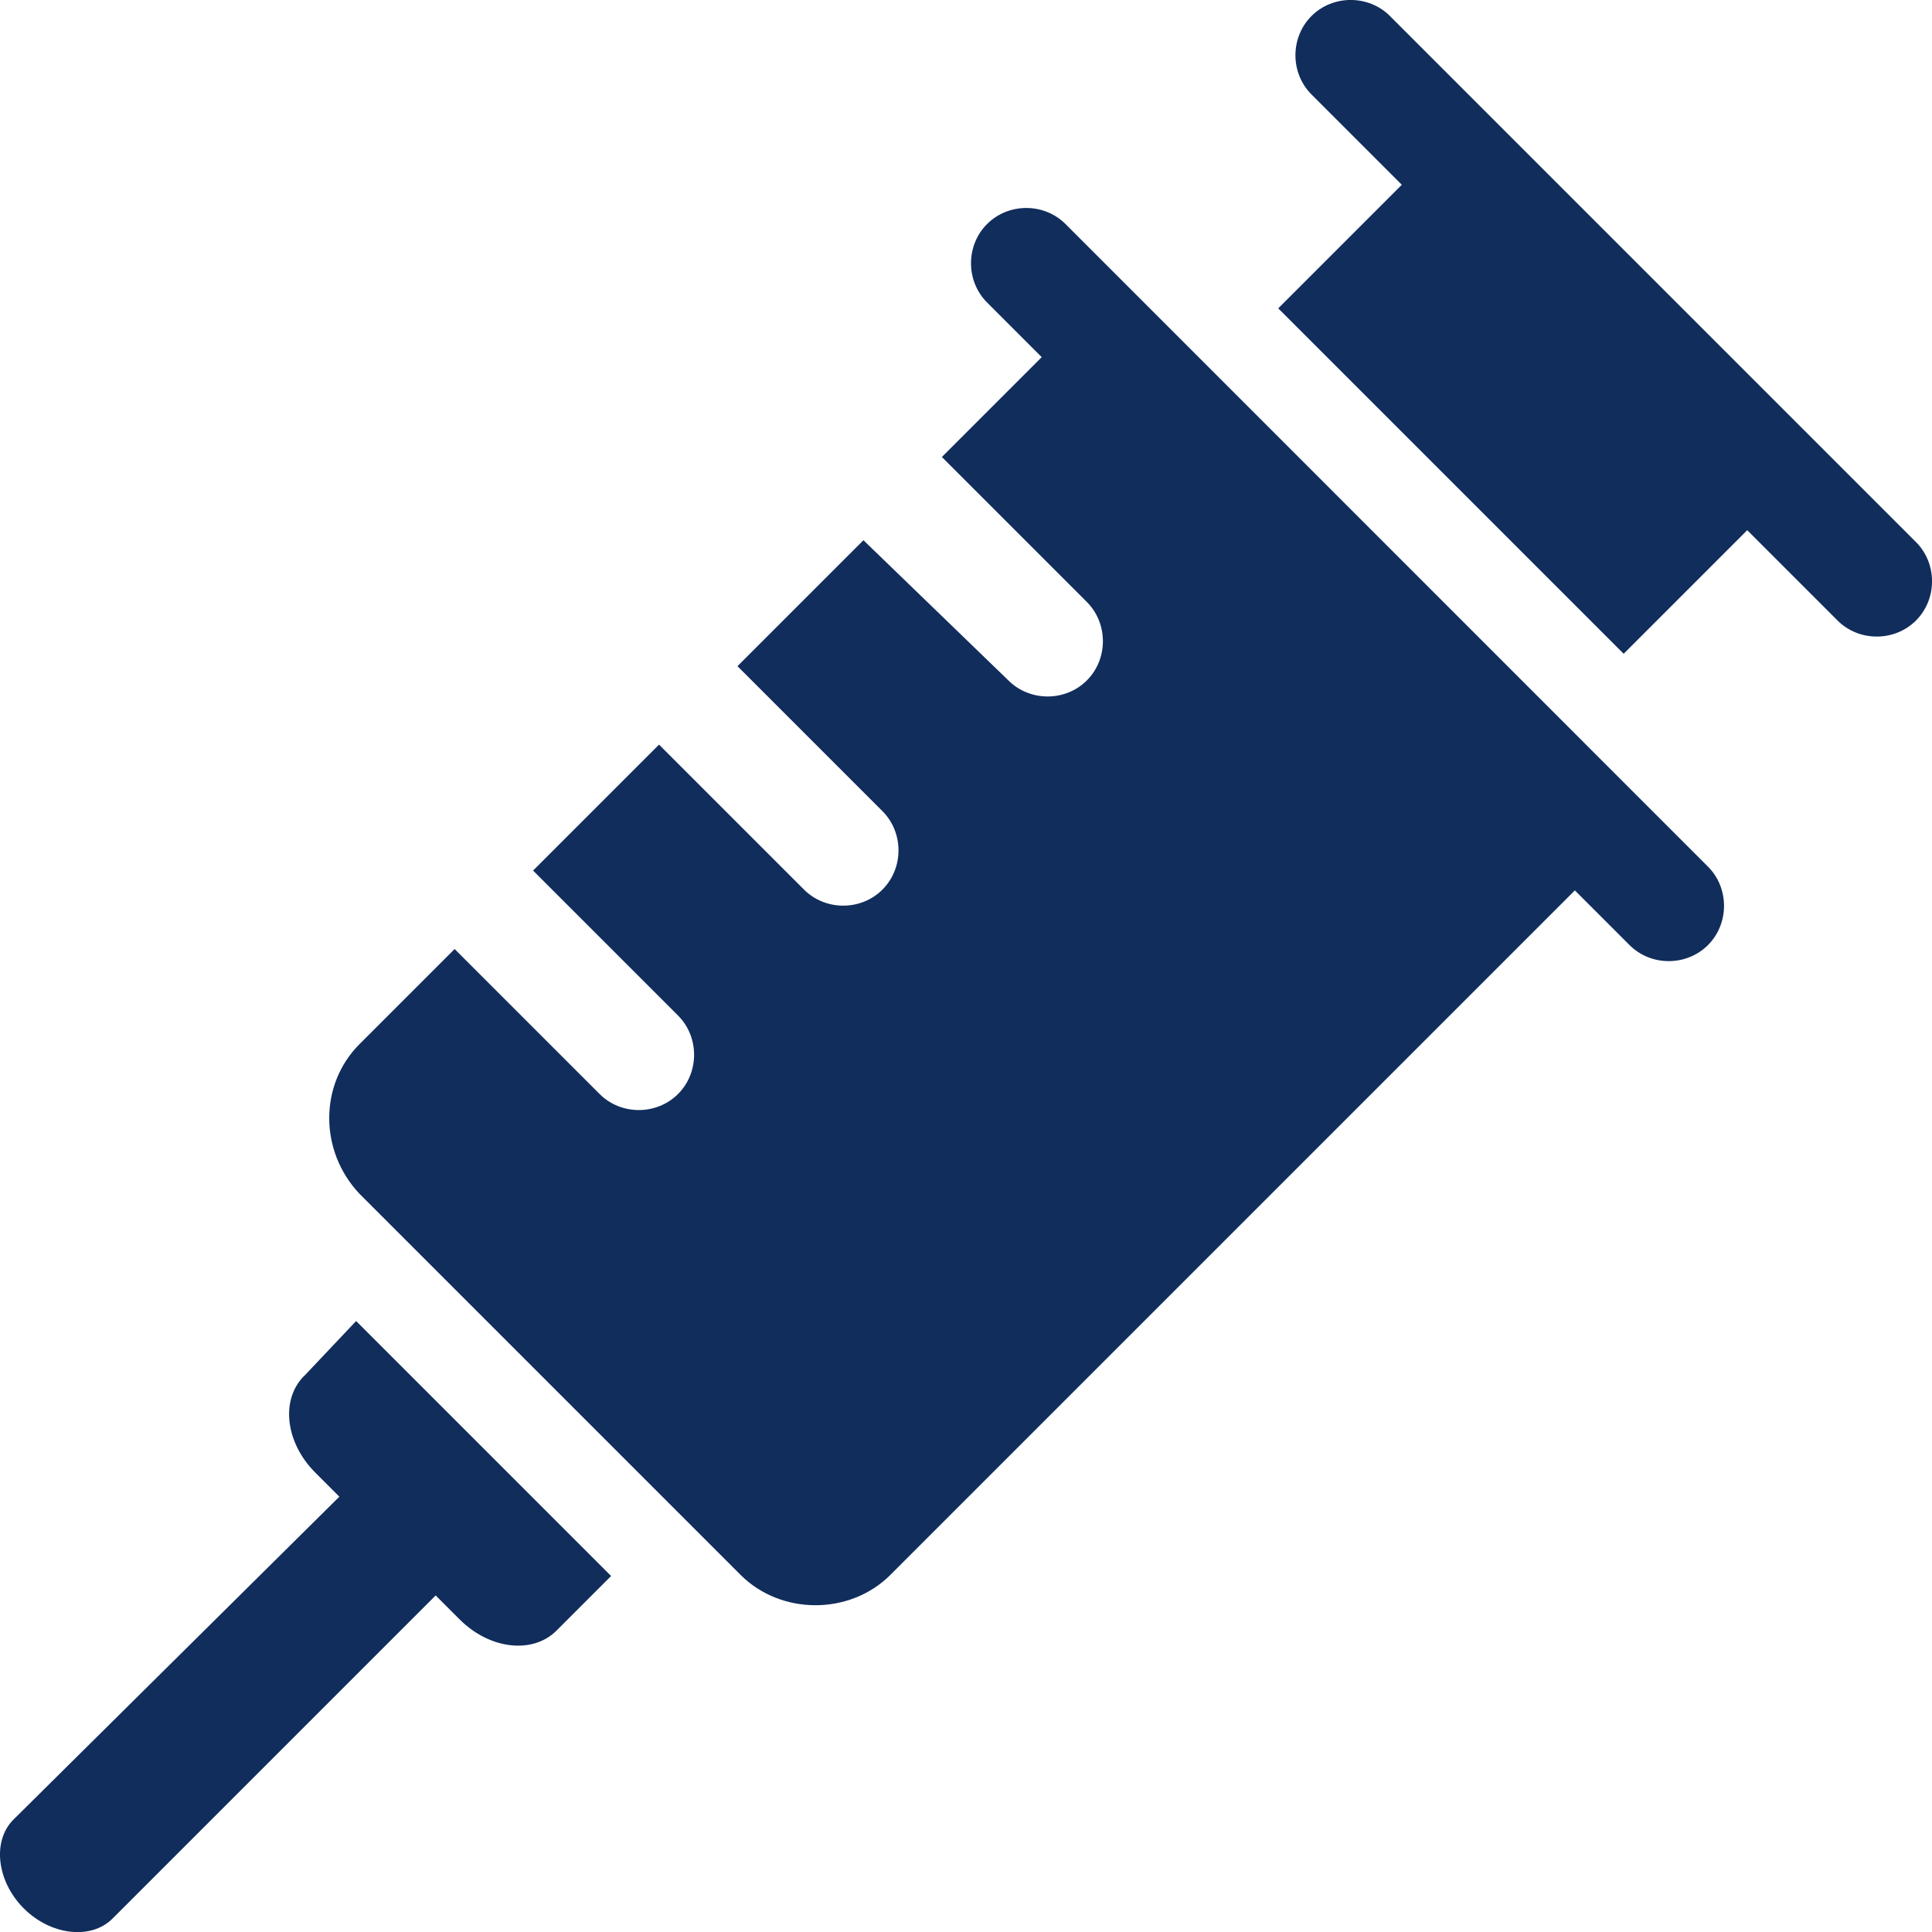
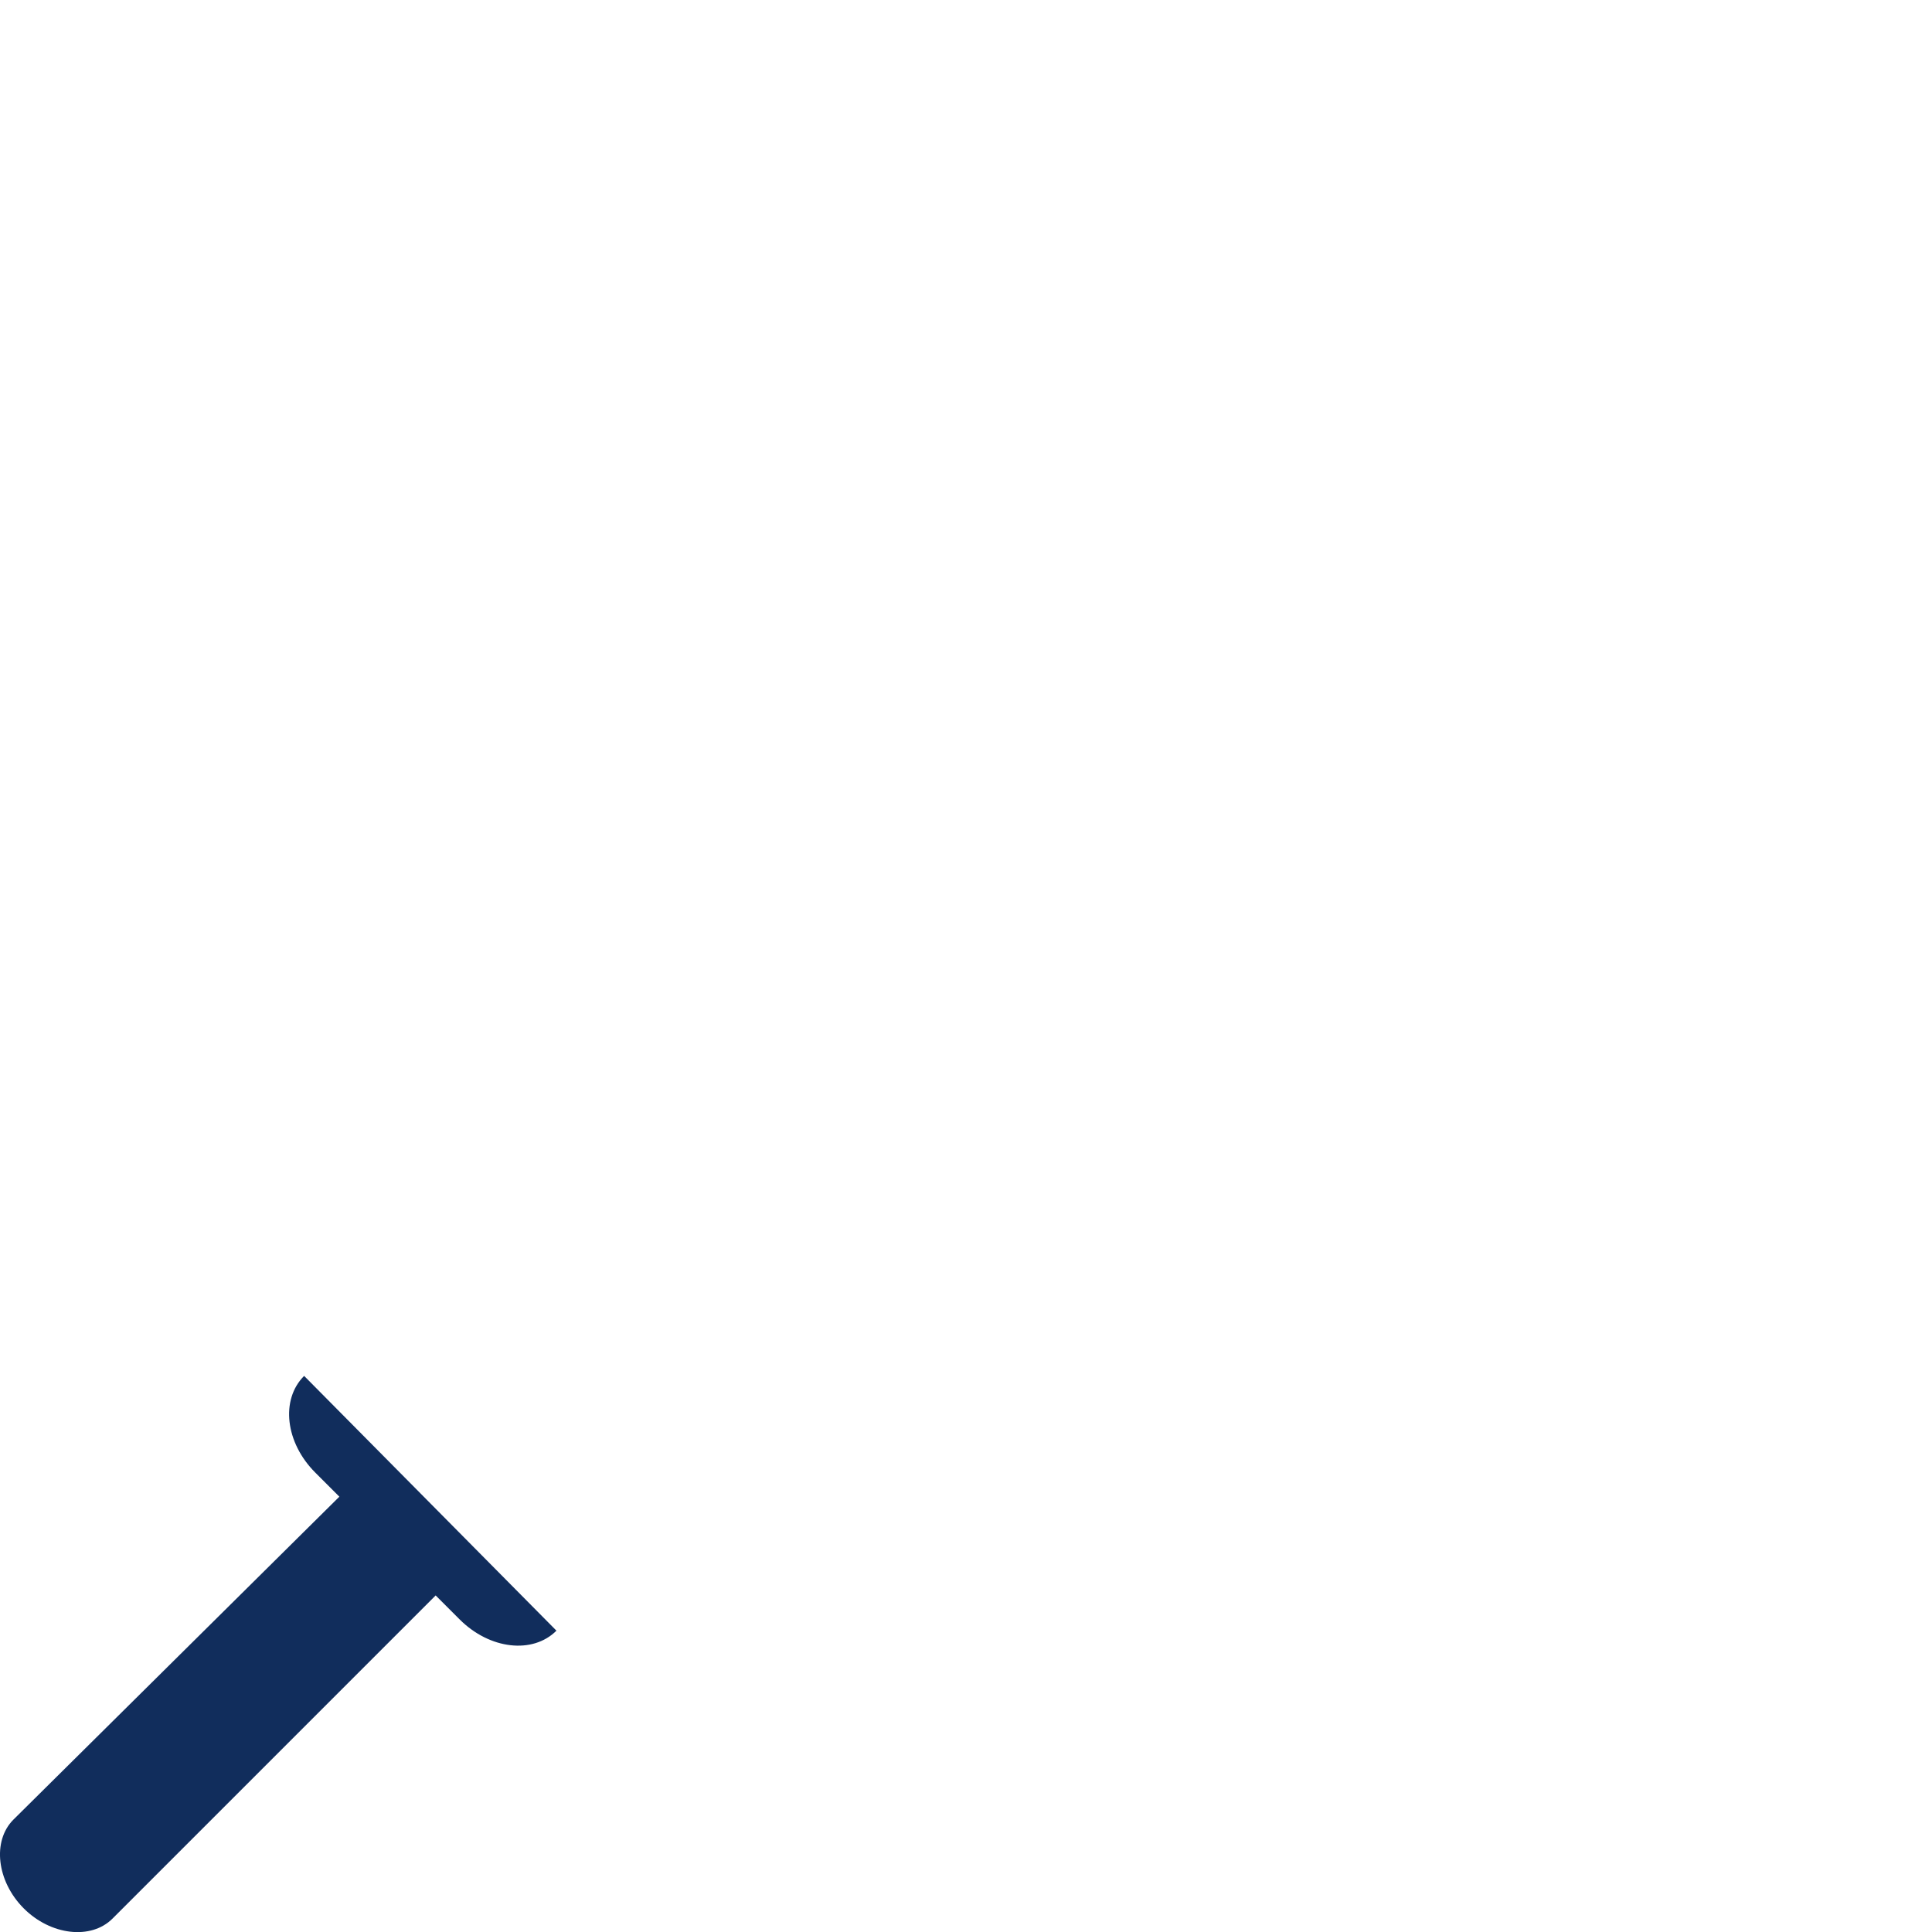
<svg xmlns="http://www.w3.org/2000/svg" id="_レイヤー_2" viewBox="0 0 28.346 28.346">
  <defs>
    <style>.cls-1{fill:#112d5c;}</style>
  </defs>
  <g id="_レイヤー_3">
-     <path class="cls-1" d="M4.462,20.187c-.349.349-.276.98.165,1.42l.352.352L.197,26.697c-.314.314-.245.905.151,1.302s.988.465,1.302.151l4.742-4.742.352.352c.44.44,1.071.513,1.42.165l.802-.802-3.741-3.741-.763.807Z" />
-     <path class="cls-1" d="M15.633,3.287c-.314-.314-.837-.314-1.151,0-.314.314-.314.837,0,1.151l.802.802-1.465,1.465,2.127,2.127c.314.314.314.837,0,1.151-.314.314-.837.314-1.151,0l-2.127-2.057-1.848,1.848,2.127,2.127c.314.314.314.837,0,1.151-.314.314-.837.314-1.151,0l-2.127-2.127-1.848,1.848,2.127,2.127c.314.314.314.837,0,1.151s-.837.314-1.151,0l-2.127-2.127-1.395,1.395c-.593.593-.593,1.569,0,2.197l5.591,5.591c.593.593,1.604.593,2.197,0l10.043-10.043.802.802c.314.314.837.314,1.151,0s.314-.837,0-1.151L15.633,3.287Z" />
-     <path class="cls-1" d="M28.111,7.953L20.393.235c-.314-.314-.837-.314-1.151,0s-.314.837,0,1.151l1.325,1.325-1.813,1.813,5.068,5.068,1.813-1.813,1.325,1.325c.314.314.837.314,1.151,0,.314-.314.314-.837-0-1.151Z" />
+     <path class="cls-1" d="M4.462,20.187c-.349.349-.276.98.165,1.42l.352.352L.197,26.697c-.314.314-.245.905.151,1.302s.988.465,1.302.151l4.742-4.742.352.352c.44.44,1.071.513,1.42.165Z" />
  </g>
</svg>